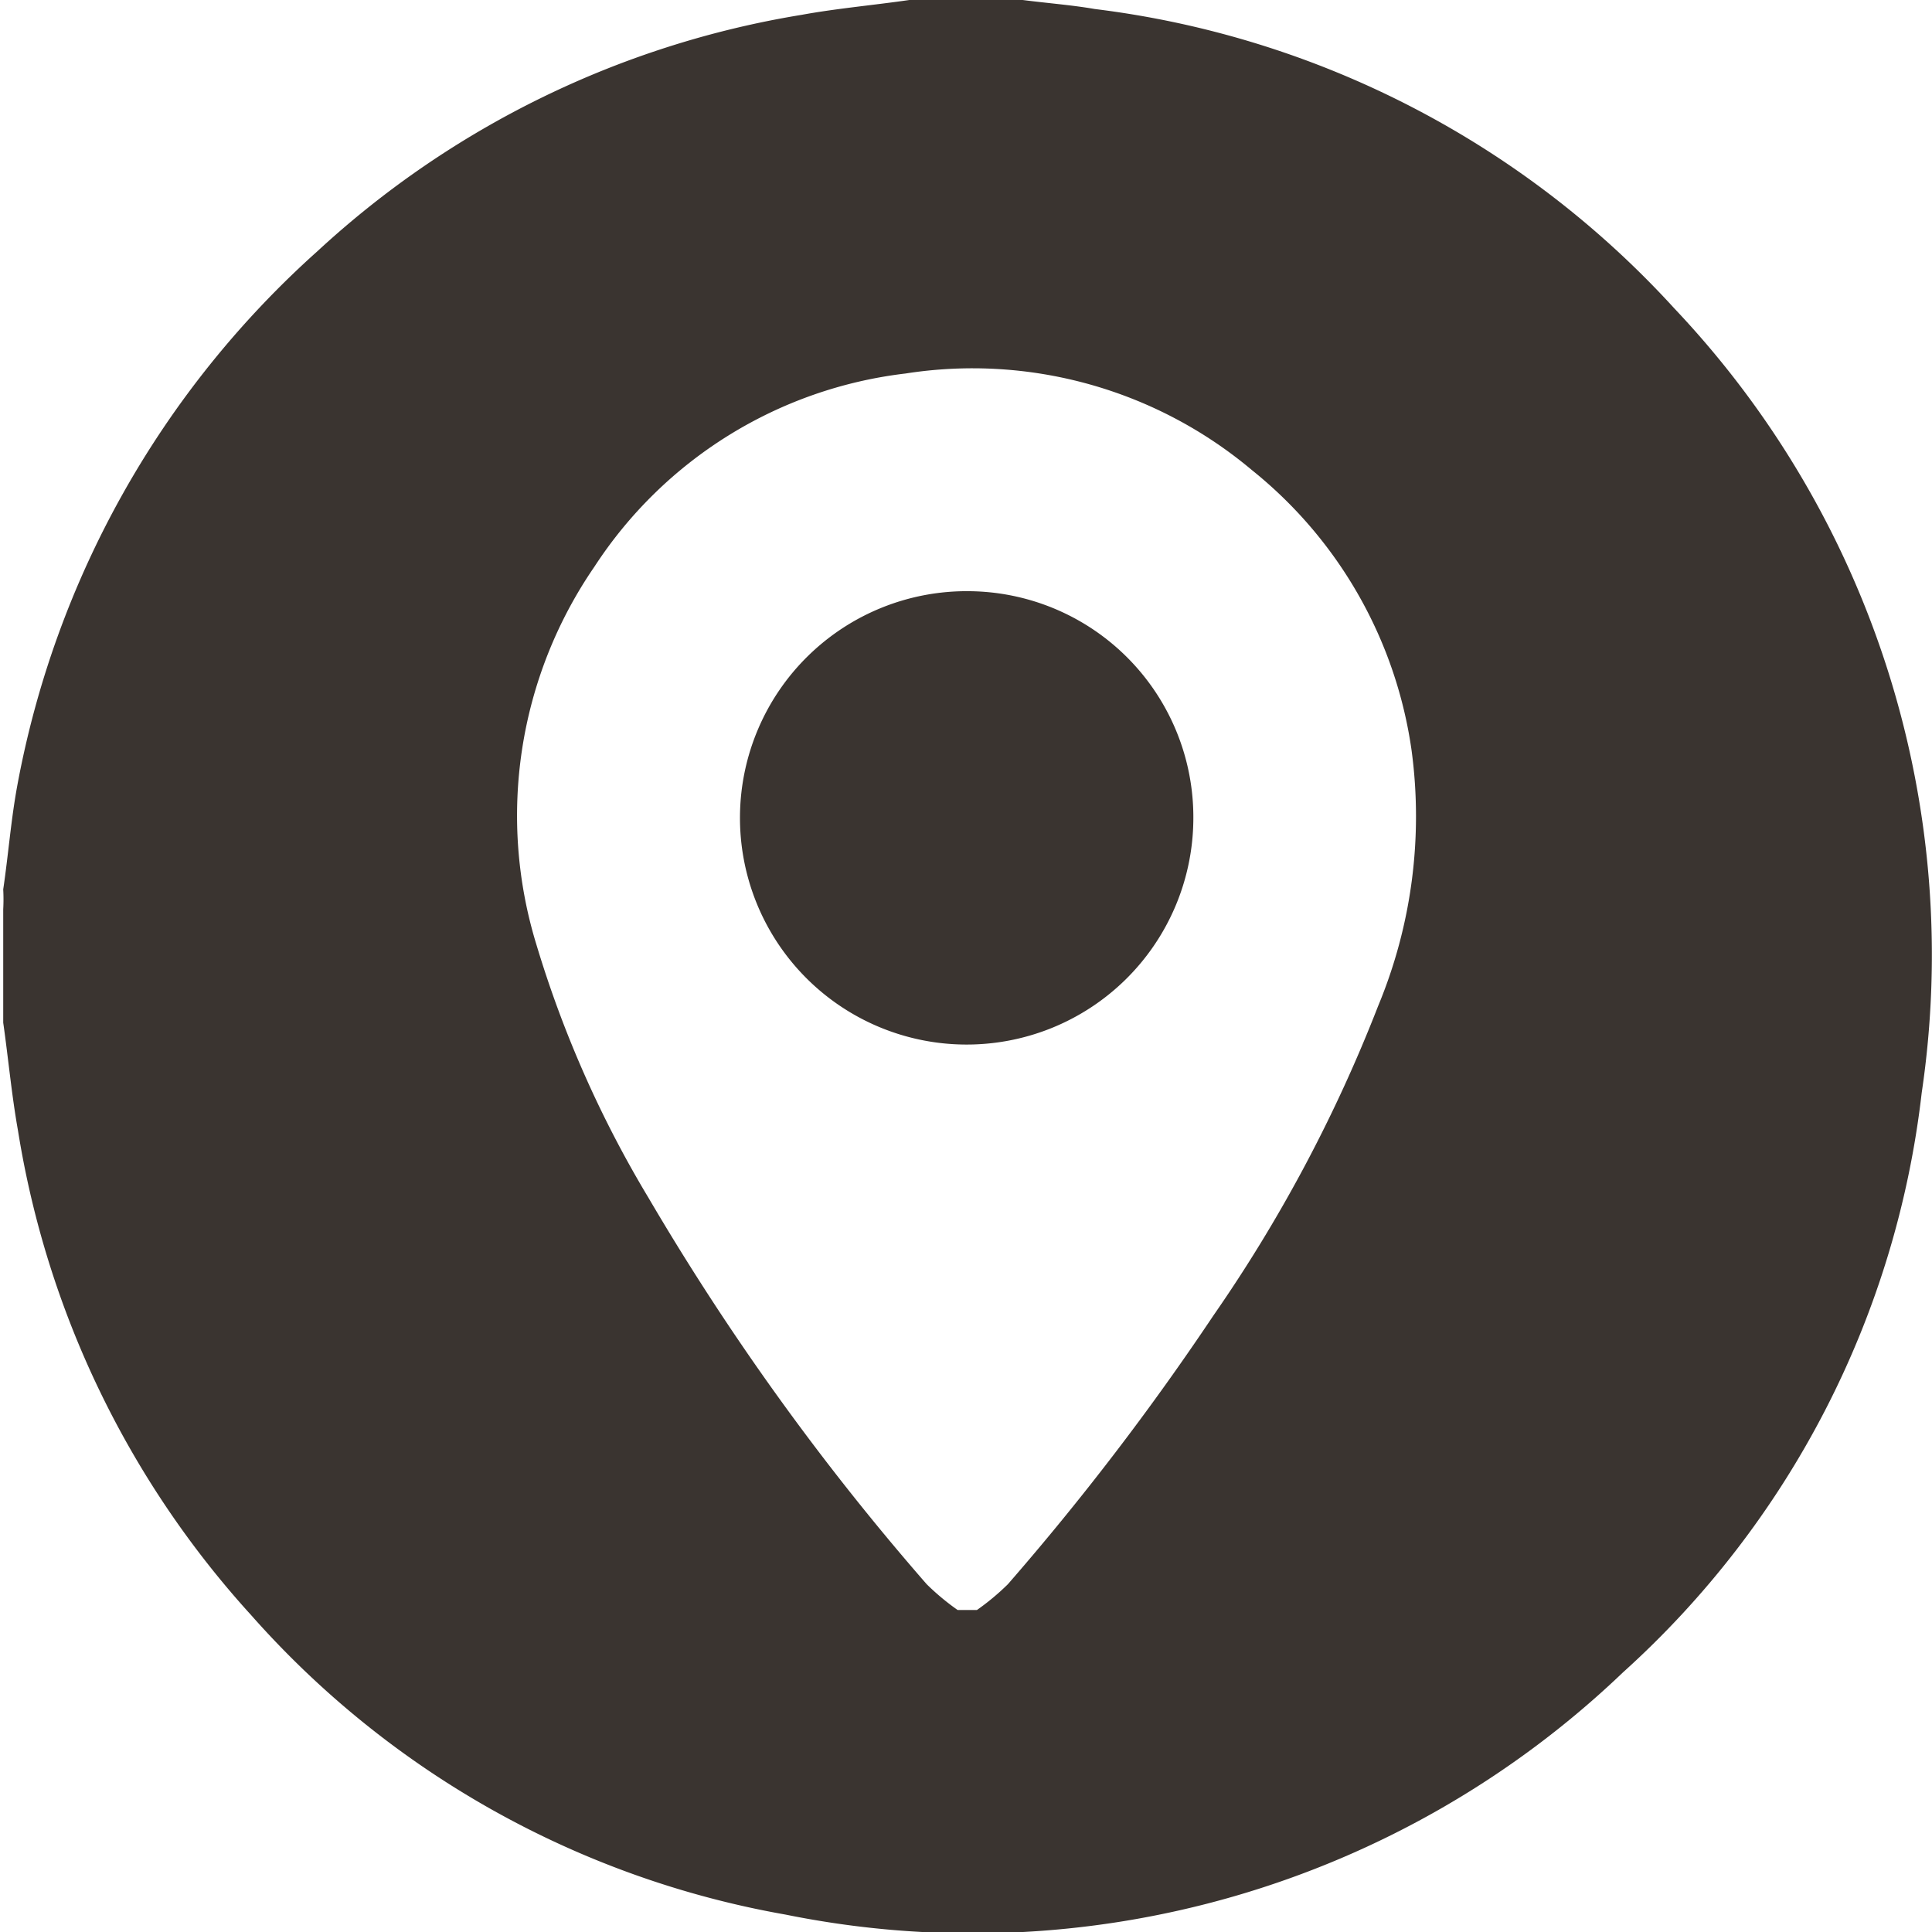
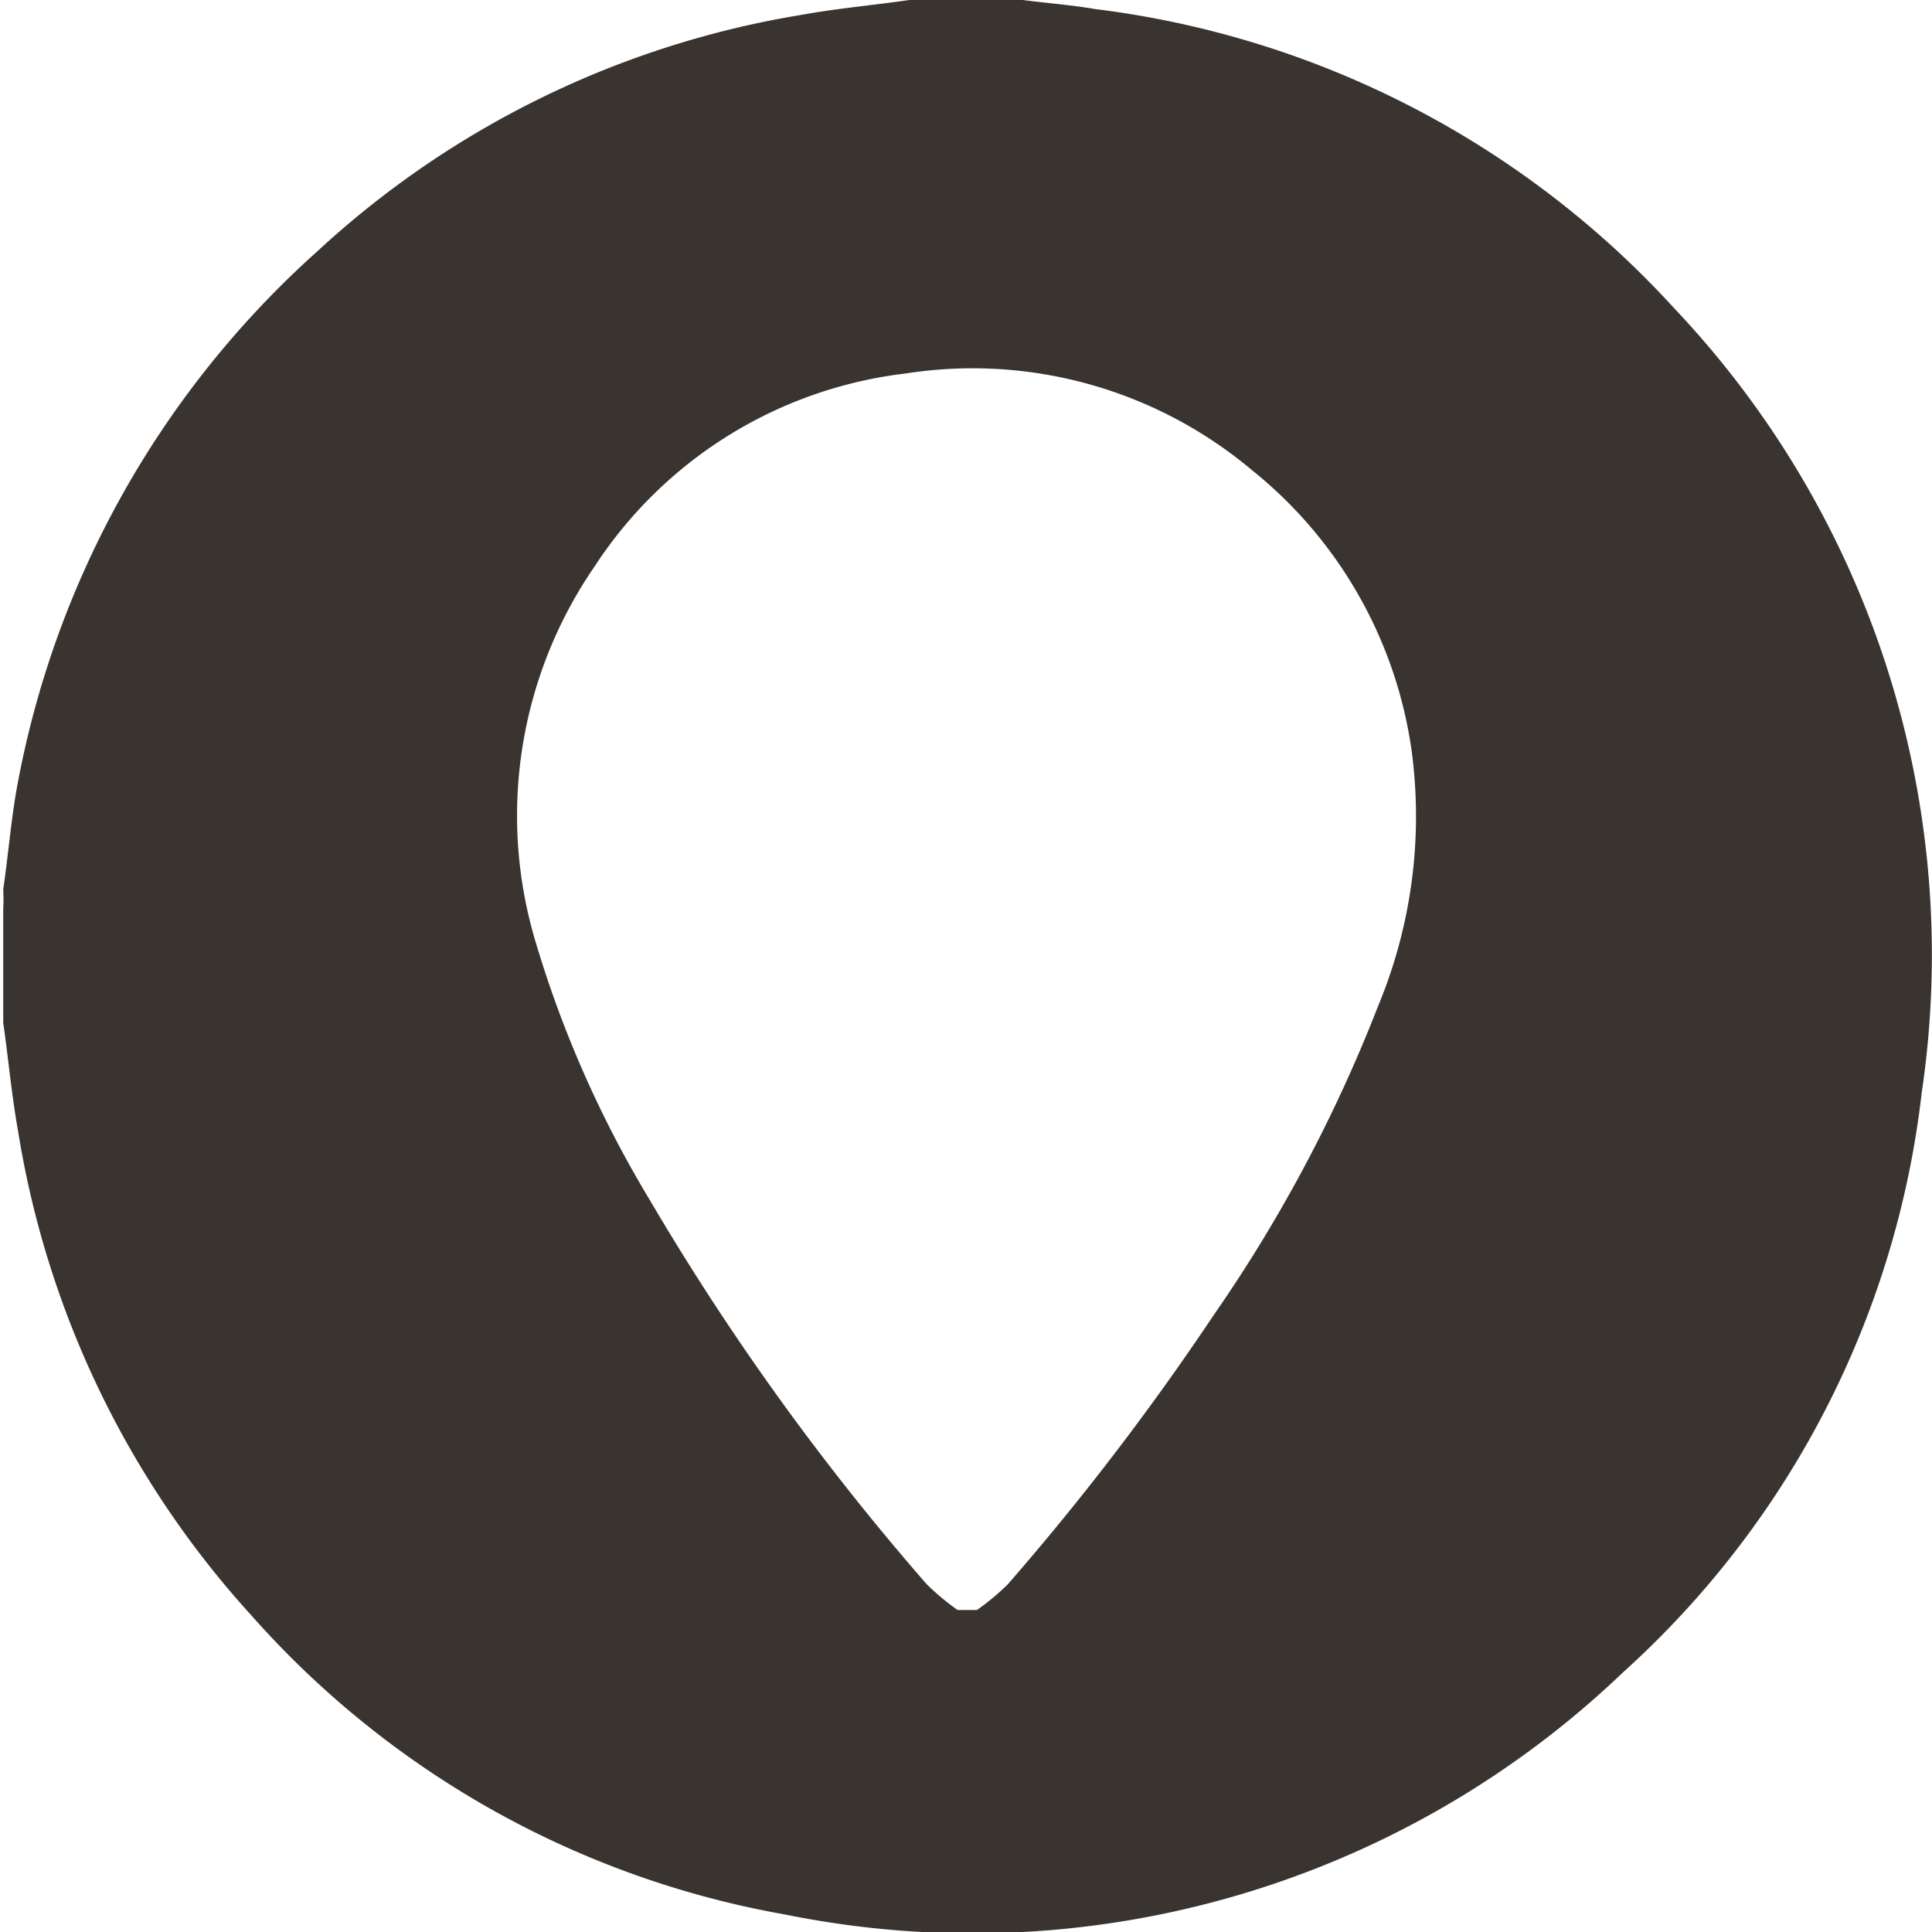
<svg xmlns="http://www.w3.org/2000/svg" id="圖層_1" data-name="圖層 1" viewBox="0 0 30 30">
  <defs>
    <style>.cls-1{fill:#3a3430;}</style>
  </defs>
  <path class="cls-1" d="M26,4.79A14.59,14.59,0,0,0,17,.14C16.66.08,16.27.05,15.88,0H14.12c-.55.08-1.12.13-1.67.23A14.53,14.53,0,0,0,4.93,3.9,14.72,14.72,0,0,0,.27,12.19c-.1.54-.14,1.08-.22,1.62a2.87,2.87,0,0,1,0,.31v1.76c.08.56.13,1.12.23,1.68A14.6,14.6,0,0,0,3.9,25.08a14.41,14.41,0,0,0,8.3,4.65,14.61,14.61,0,0,0,13-3.76,14.31,14.31,0,0,0,4.64-9A14.6,14.6,0,0,0,26,4.79ZM21.4,15.62a23.13,23.13,0,0,1-2.56,4.81,41.44,41.44,0,0,1-3.19,4.17,3.77,3.77,0,0,1-.48.4h-.3a3.77,3.77,0,0,1-.48-.4,39.58,39.58,0,0,1-4.32-6,17.25,17.25,0,0,1-1.74-3.93,6.82,6.82,0,0,1,.9-5.87,6.7,6.7,0,0,1,4.83-3A6.74,6.74,0,0,1,19.44,7.3a6.8,6.8,0,0,1,2.48,4.36A7.67,7.67,0,0,1,21.4,15.62Z" />
-   <path class="cls-1" d="M15.05,9.18a3.52,3.52,0,1,0,3.48,3.56A3.51,3.51,0,0,0,15.05,9.18Z" />
</svg>